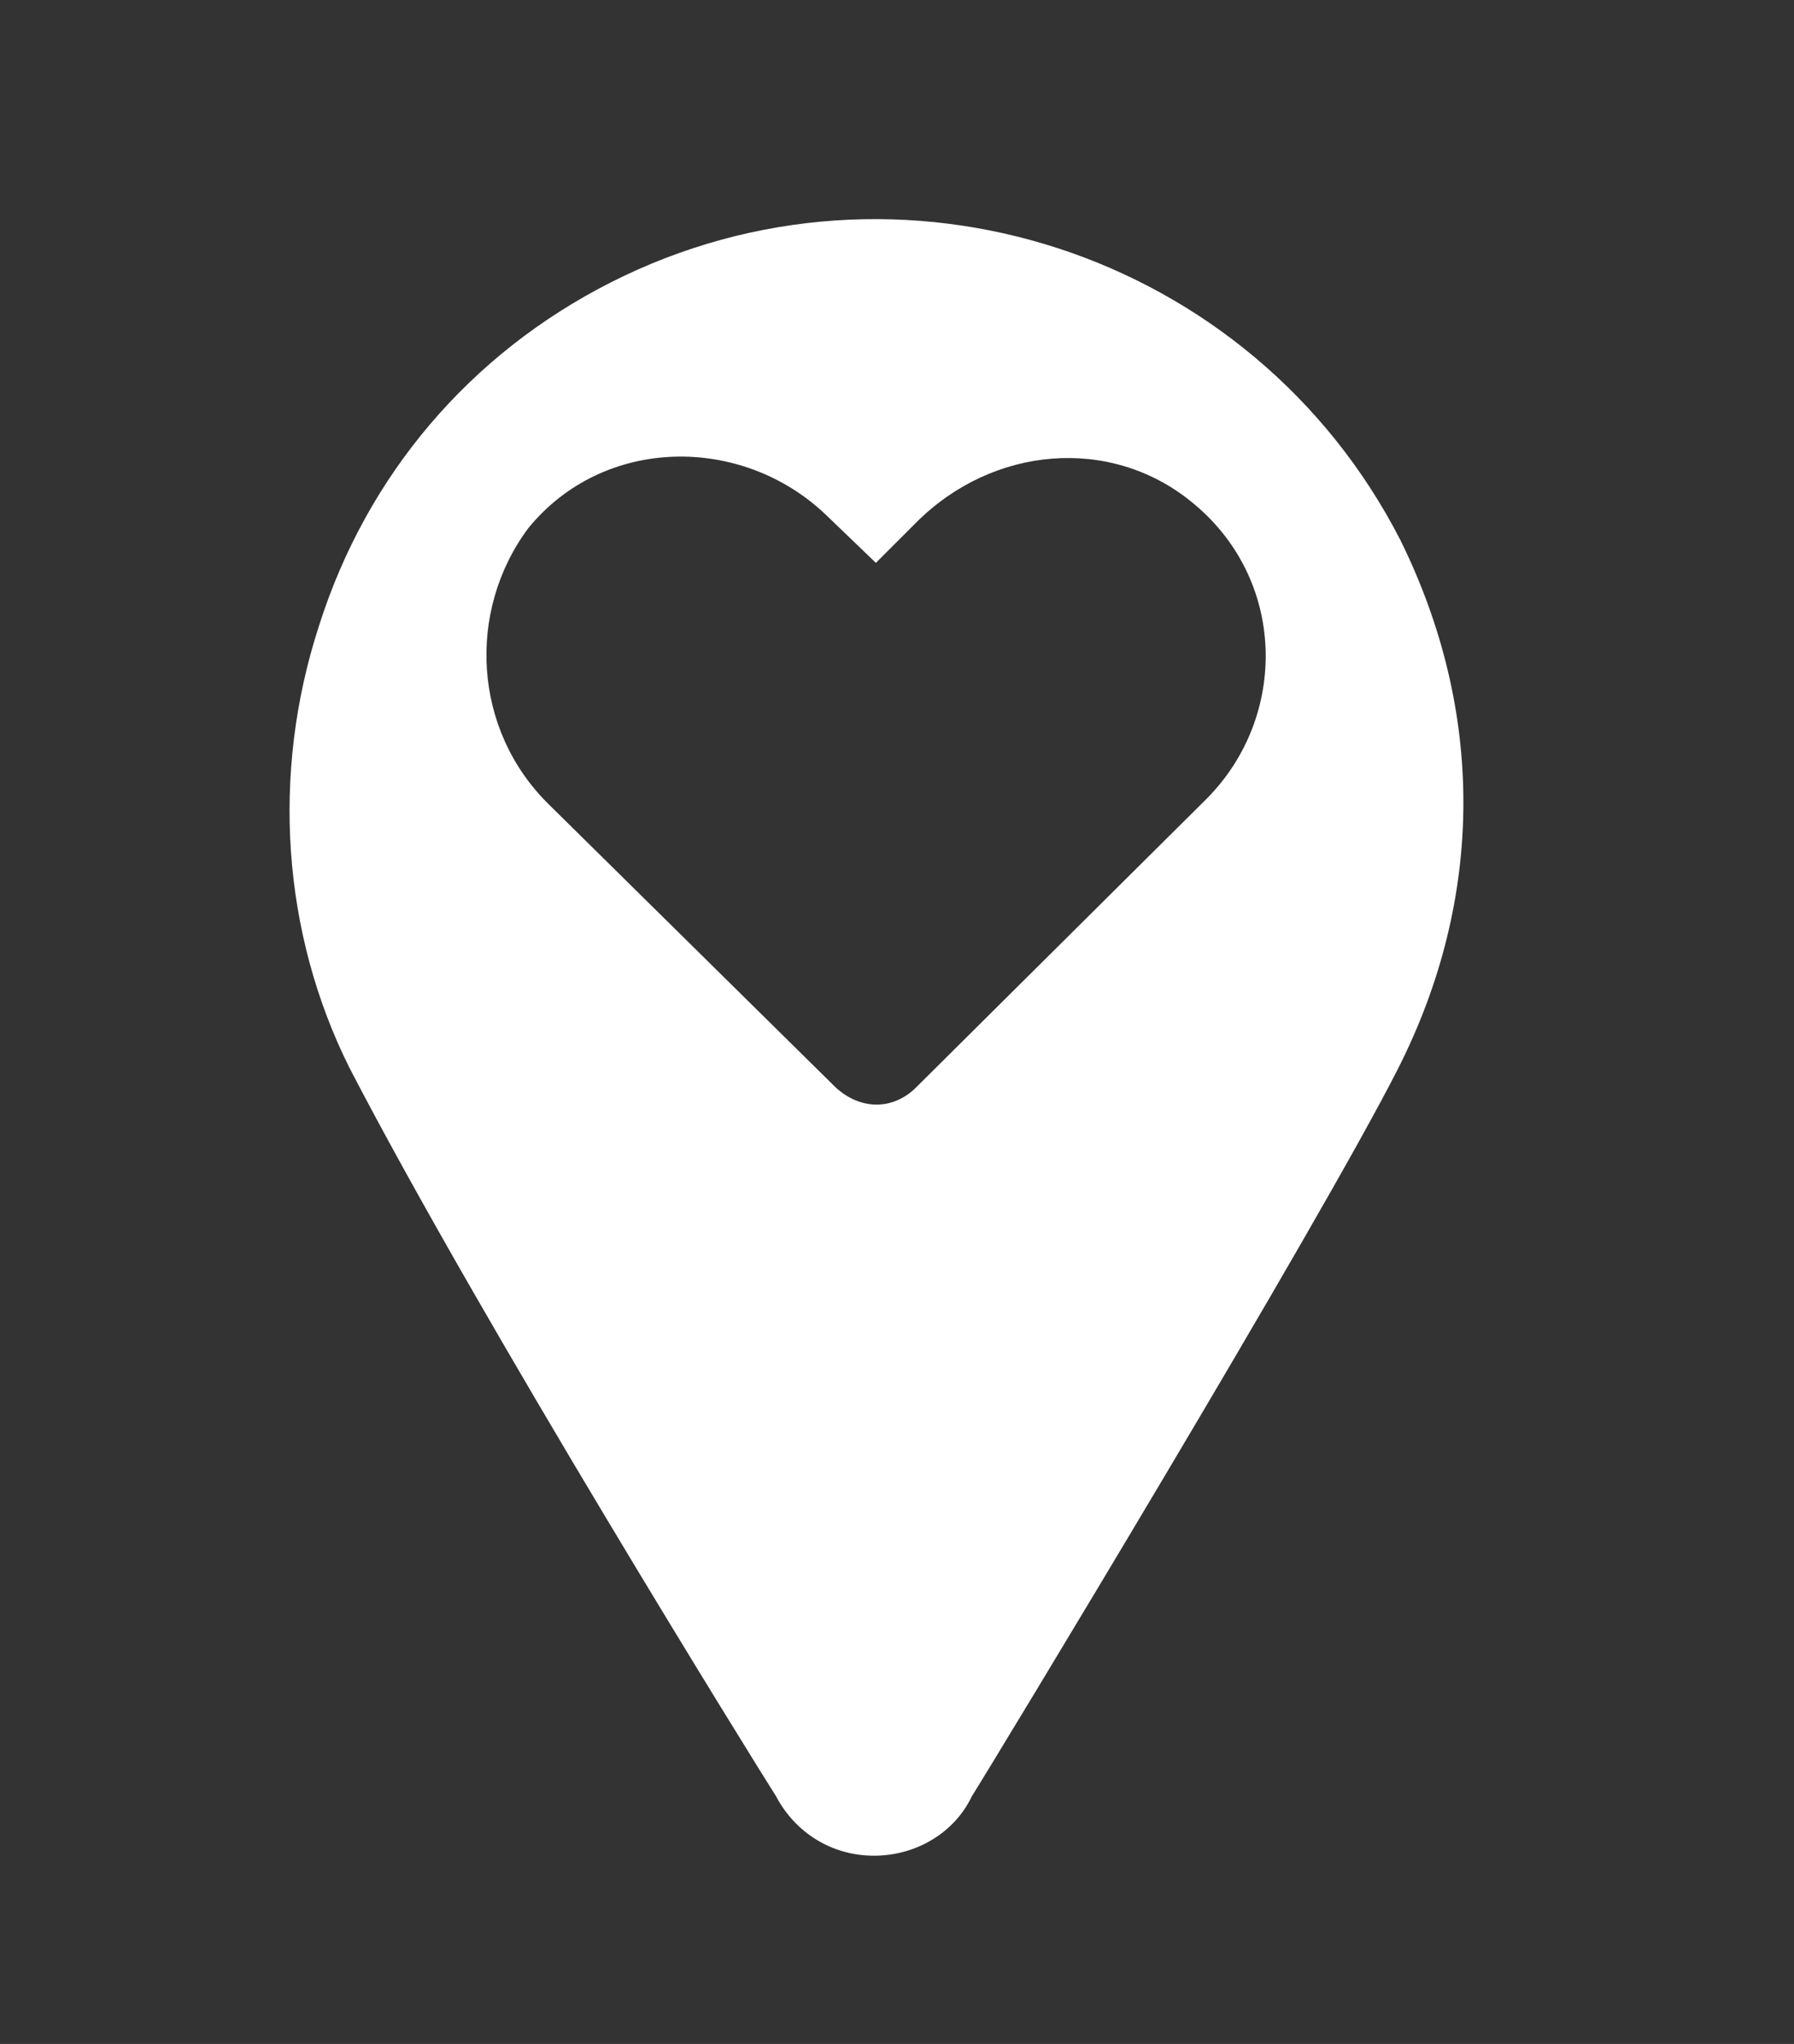
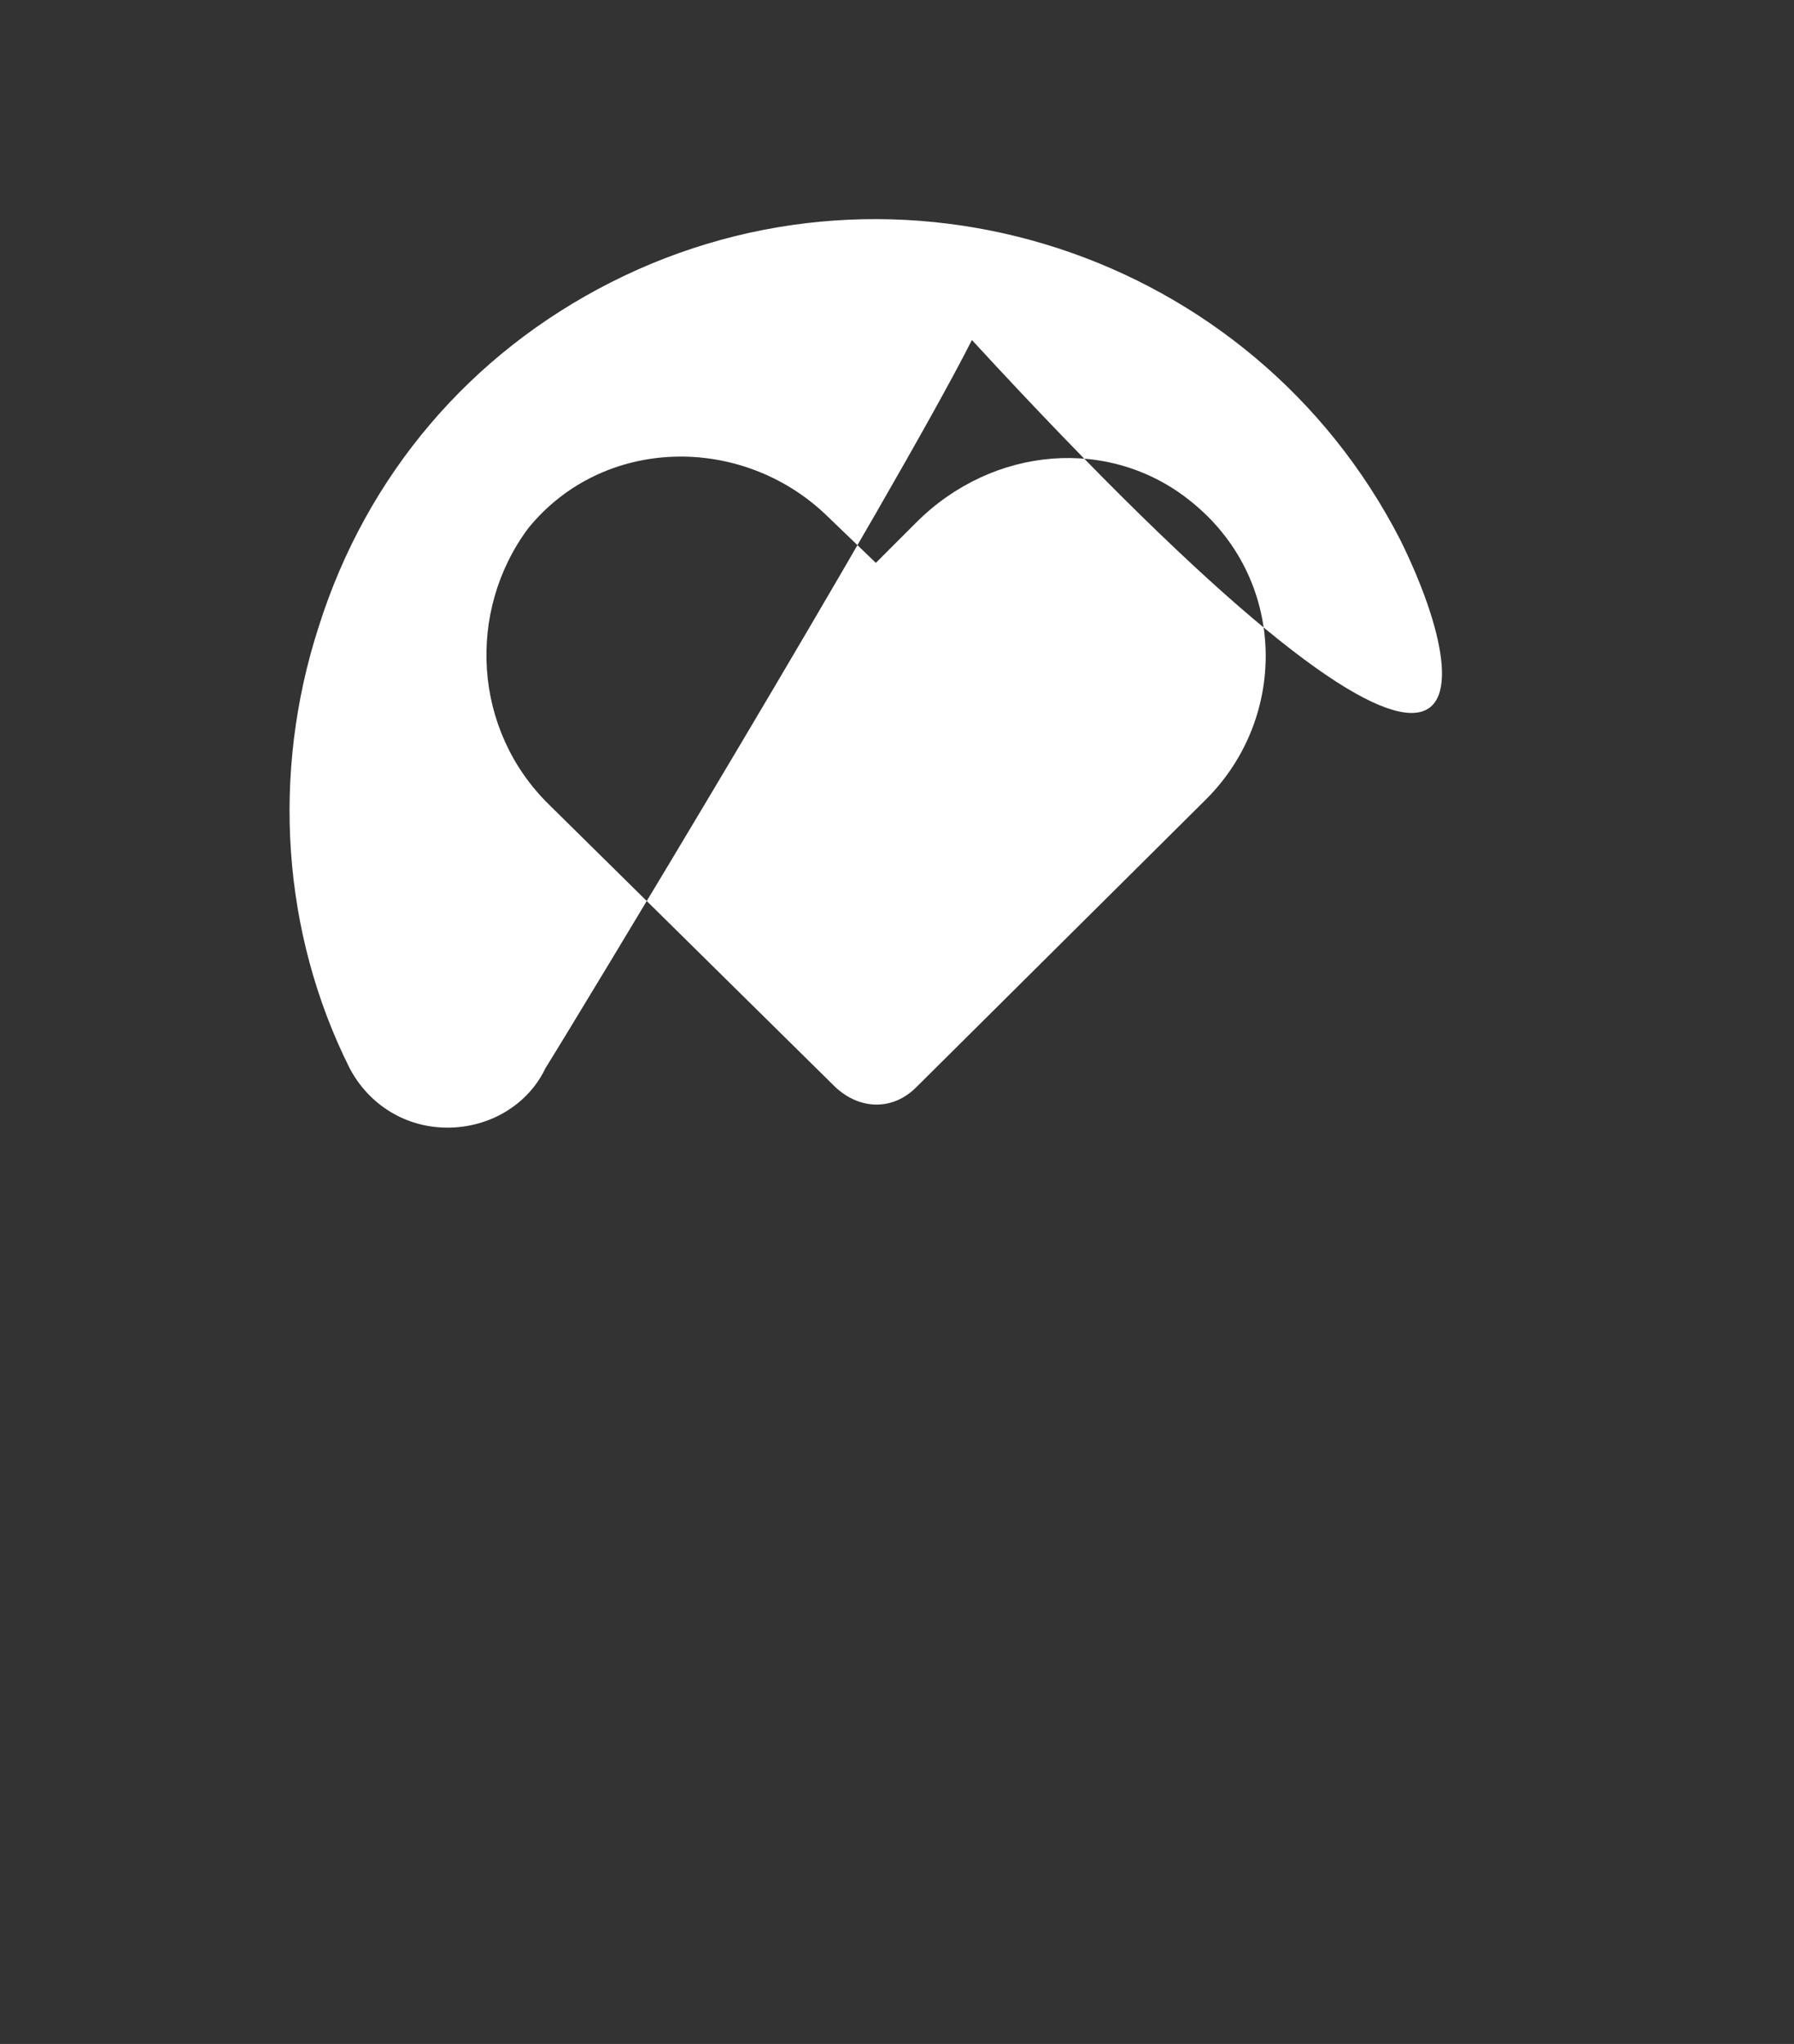
<svg xmlns="http://www.w3.org/2000/svg" version="1.1" id="Calque_1" x="0px" y="0px" viewBox="0 0 93.4 106.4" style="enable-background:new 0 0 93.4 106.4;" xml:space="preserve">
  <rect x="0" y="0" width="93.4" height="106.4" fill="#333333" stroke="none" />
  <style type="text/css">
	.st0{fill:#FFFFFF;}
</style>
  <g id="Calque_2_1_">
</g>
  <g id="Calque_1_1_">
-     <path class="st0" d="M72.9,28.1L72.9,28.1c-7.7-15-26.1-21-41.1-13.4c-7.3,3.7-12.7,10-15.2,17.9c-2.5,7.7-1.9,16,1.6,23   c6.9,13.3,21.3,36.5,22.2,37.9c1,1.9,2.9,3.1,5.1,3.1c2.2,0,4.2-1.2,5.1-3.1c1.2-1.9,18.1-29.8,22.2-37.9   C77.3,46.7,77.3,37,72.9,28.1z M62.8,41.6l-15.1,15c-1.2,1.2-2.9,1.2-4.2,0L28.6,41.9c-4-3.9-4.3-10.1-1.1-14.4   c3.9-4.8,11.1-4.9,15.5-0.7l2.6,2.5l2.1-2.1c4-4,10.1-4.5,14.3-1.1C67,30.1,67.1,37.3,62.8,41.6z" />
+     <path class="st0" d="M72.9,28.1L72.9,28.1c-7.7-15-26.1-21-41.1-13.4c-7.3,3.7-12.7,10-15.2,17.9c-2.5,7.7-1.9,16,1.6,23   c1,1.9,2.9,3.1,5.1,3.1c2.2,0,4.2-1.2,5.1-3.1c1.2-1.9,18.1-29.8,22.2-37.9   C77.3,46.7,77.3,37,72.9,28.1z M62.8,41.6l-15.1,15c-1.2,1.2-2.9,1.2-4.2,0L28.6,41.9c-4-3.9-4.3-10.1-1.1-14.4   c3.9-4.8,11.1-4.9,15.5-0.7l2.6,2.5l2.1-2.1c4-4,10.1-4.5,14.3-1.1C67,30.1,67.1,37.3,62.8,41.6z" />
  </g>
</svg>